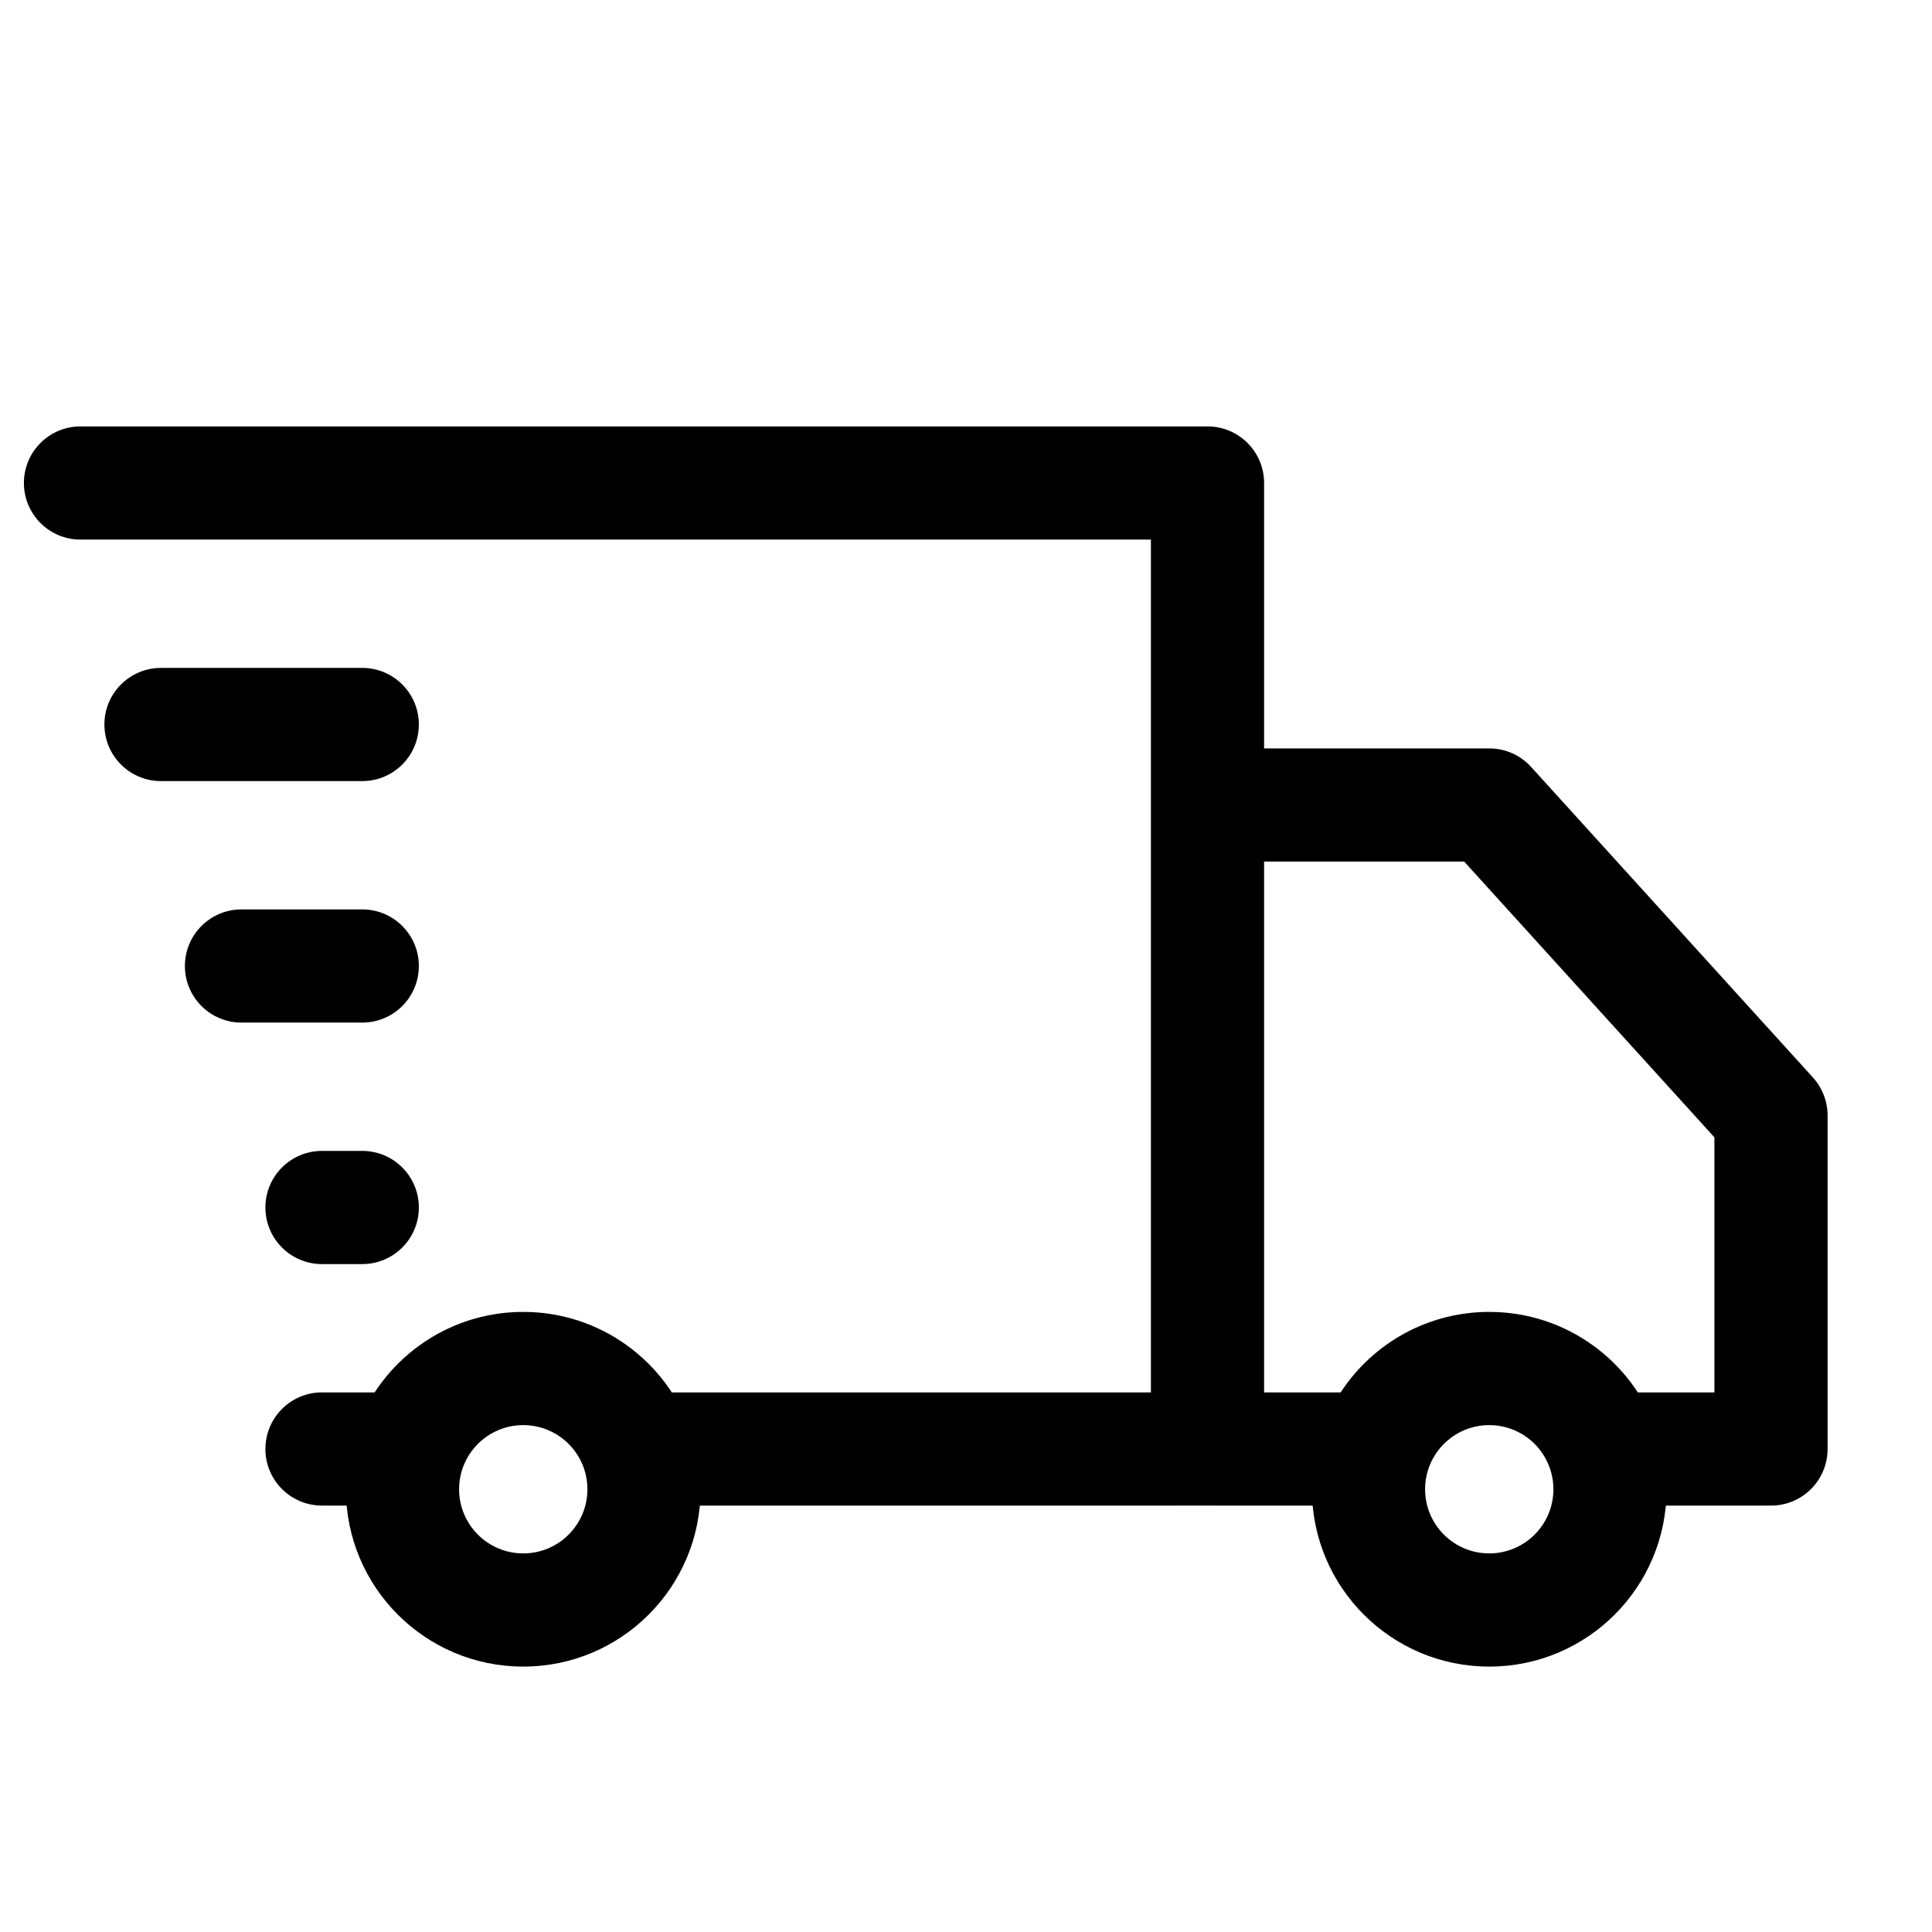
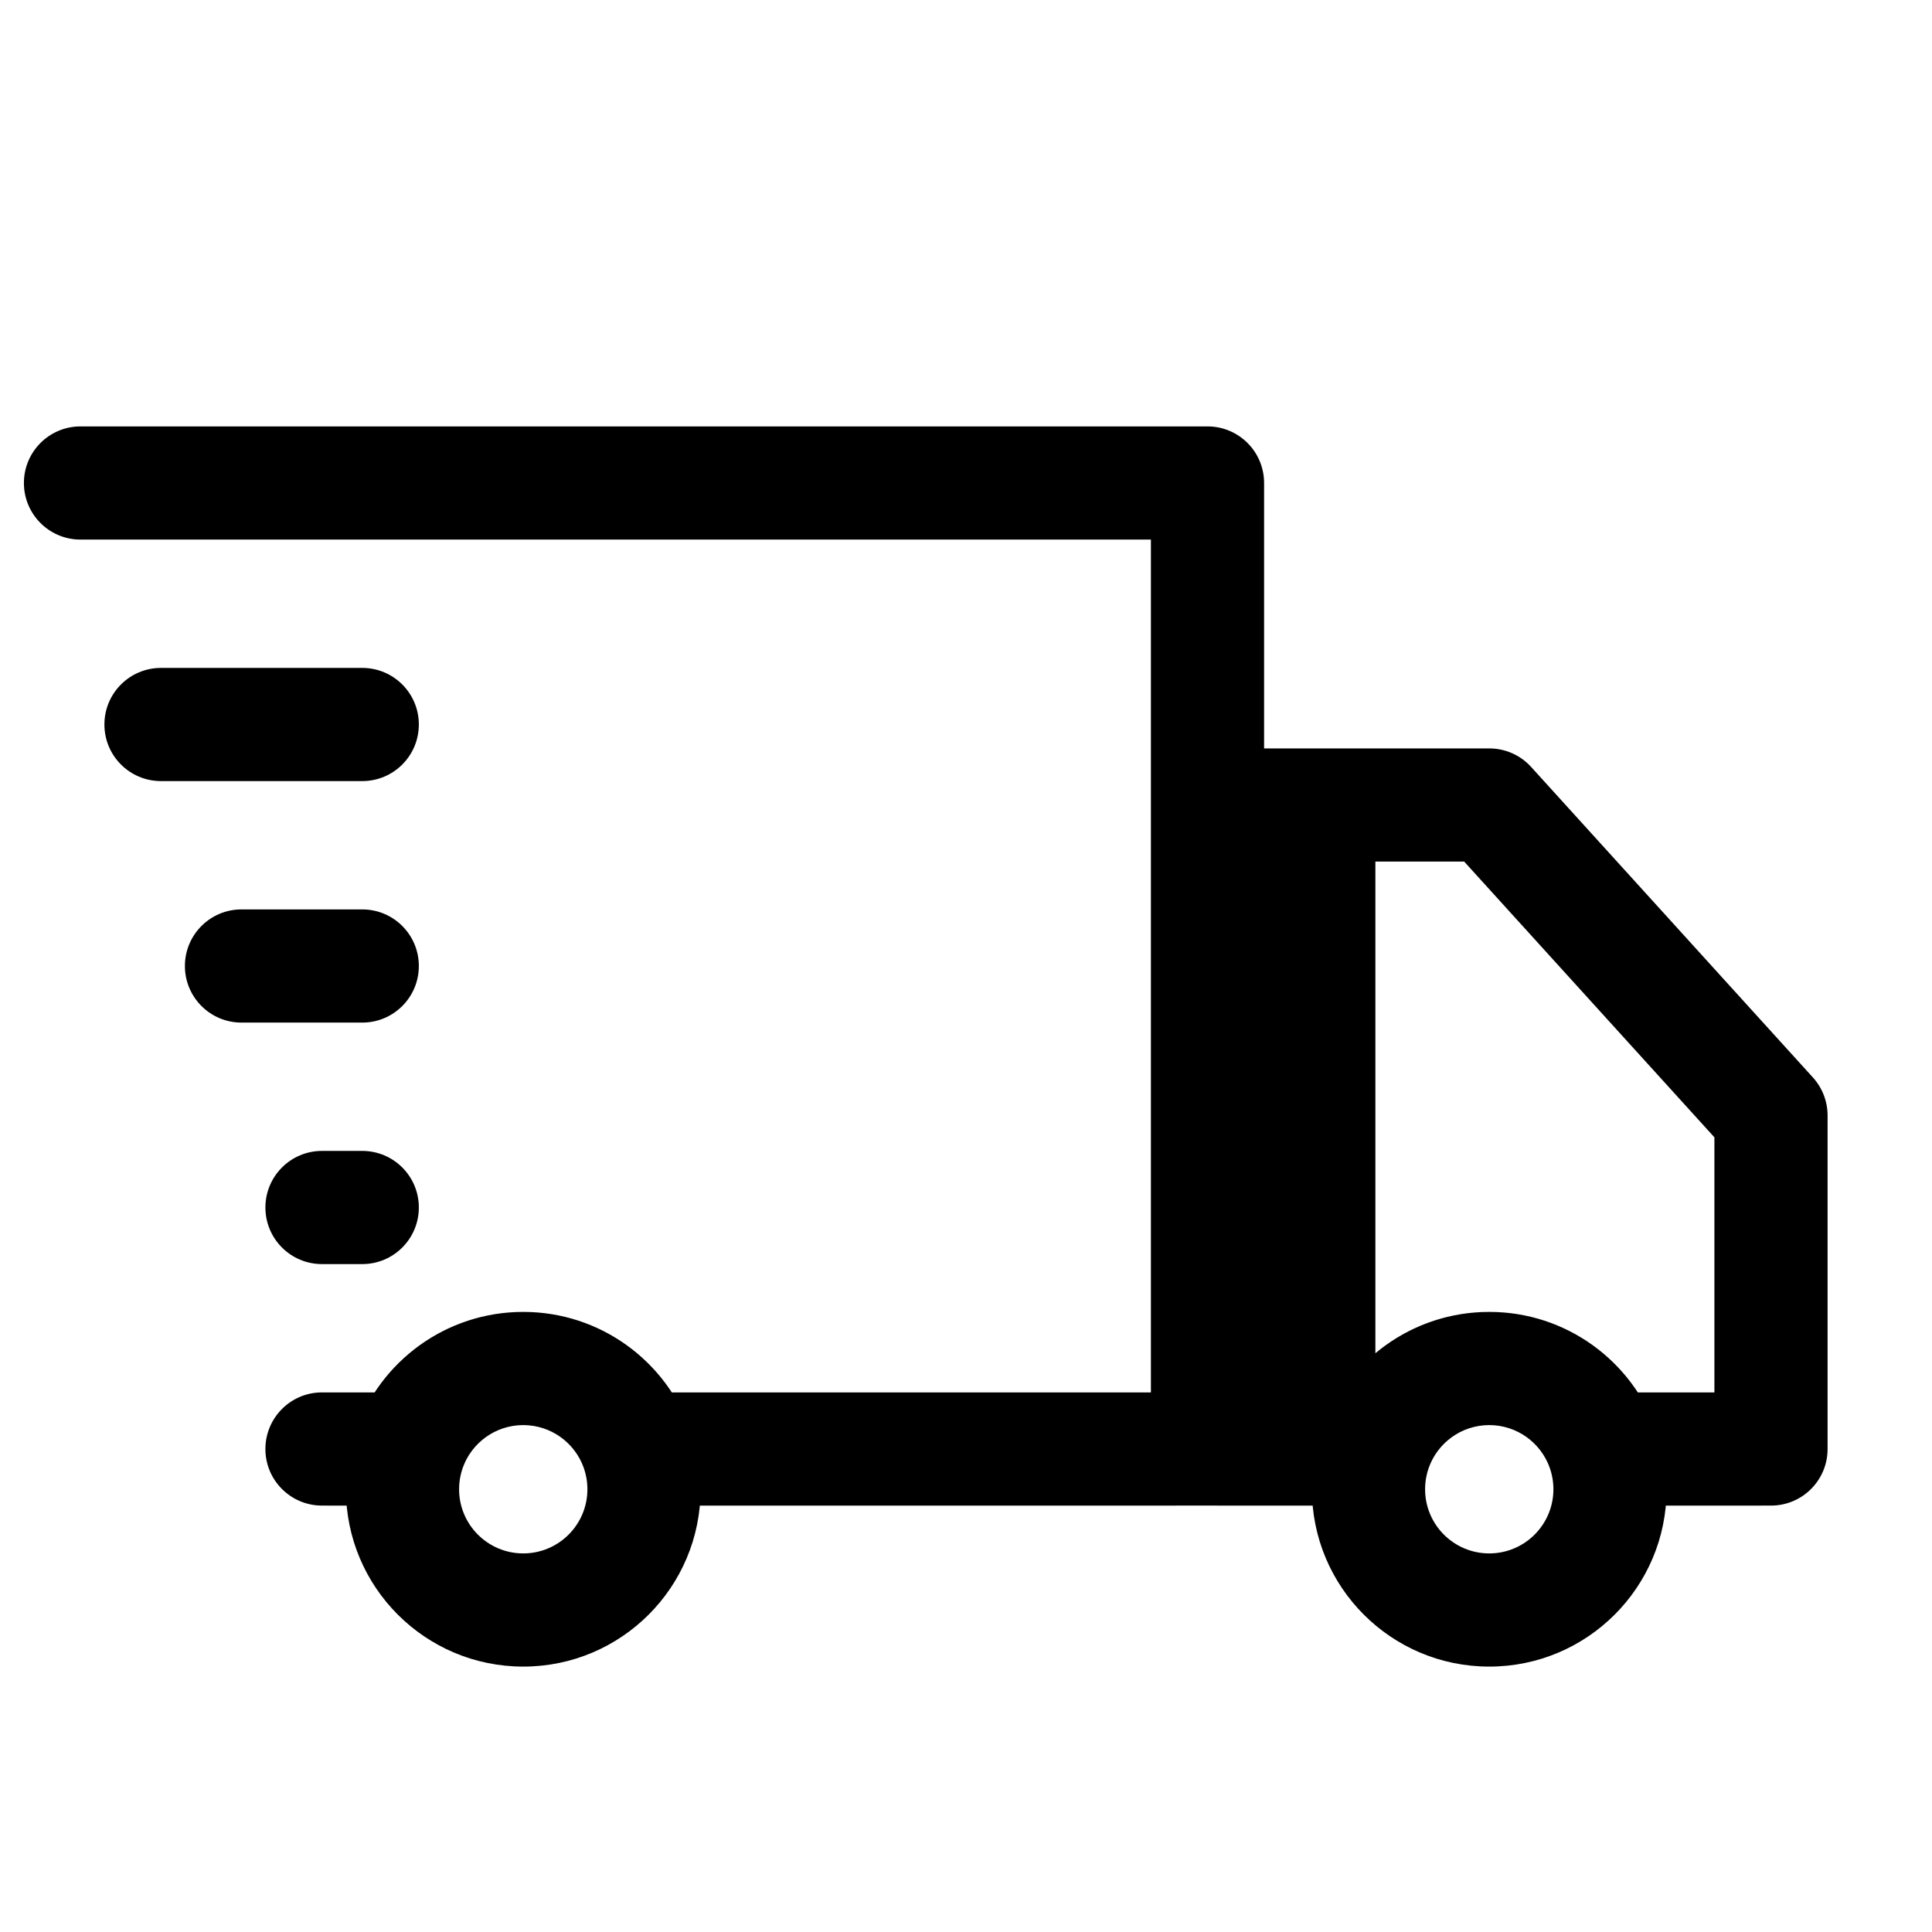
<svg xmlns="http://www.w3.org/2000/svg" width="48" height="48" viewBox="0 0 48 48" fill="none">
-   <path d="M37 20L38.041 19.055C37.775 18.761 37.397 18.594 37 18.594V20ZM44 27.714H45.406C45.406 27.365 45.276 27.028 45.041 26.769L44 27.714ZM44 36L44 37.406C44.777 37.406 45.406 36.777 45.406 36H44ZM39.829 36.001L38.504 36.469L38.504 36.469L39.829 36.001ZM34.17 36.001L35.496 36.469L35.496 36.469L34.17 36.001ZM30 20V18.594C29.223 18.594 28.594 19.223 28.594 20H30ZM2 10.594C1.223 10.594 0.594 11.223 0.594 12C0.594 12.777 1.223 13.406 2 13.406V10.594ZM30 12H31.406C31.406 11.223 30.777 10.594 30 10.594V12ZM8 34.594C7.224 34.593 6.594 35.223 6.594 36C6.593 36.776 7.223 37.406 8 37.406L8 34.594ZM9 25.406C9.777 25.406 10.406 24.777 10.406 24C10.406 23.223 9.777 22.594 9 22.594V25.406ZM6 22.594C5.223 22.594 4.594 23.223 4.594 24C4.594 24.777 5.223 25.406 6 25.406V22.594ZM9 31.406C9.777 31.406 10.406 30.777 10.406 30C10.406 29.223 9.777 28.594 9 28.594V31.406ZM8 28.594C7.223 28.594 6.594 29.223 6.594 30C6.594 30.777 7.223 31.406 8 31.406V28.594ZM9 19.406C9.777 19.406 10.406 18.777 10.406 18C10.406 17.223 9.777 16.594 9 16.594V19.406ZM4 16.594C3.223 16.594 2.594 17.223 2.594 18C2.594 18.777 3.223 19.406 4 19.406V16.594ZM35.959 20.945L42.959 28.659L45.041 26.769L38.041 19.055L35.959 20.945ZM42.594 27.714V36H45.406V27.714H42.594ZM44 34.594L39.829 34.594L39.83 37.407L44 37.406L44 34.594ZM41.155 35.532C40.551 33.822 38.921 32.594 37 32.594V35.406C37.692 35.406 38.284 35.848 38.504 36.469L41.155 35.532ZM37 32.594C35.079 32.594 33.448 33.822 32.844 35.532L35.496 36.469C35.716 35.848 36.308 35.406 37 35.406V32.594ZM34.171 34.594L30 34.594L30 37.406L34.17 37.407L34.171 34.594ZM31.406 36V20H28.594V36H31.406ZM30 21.406H37V18.594H30V21.406ZM2 13.406H30V10.594H2V13.406ZM28.594 12V36H31.406V12H28.594ZM30 34.594L15.829 34.594L15.829 37.407L30 37.406L30 34.594ZM17.155 35.532C16.551 33.822 14.921 32.594 13 32.594V35.406C13.692 35.406 14.284 35.848 14.504 36.469L17.155 35.532ZM13 32.594C11.079 32.594 9.448 33.822 8.844 35.532L11.496 36.469C11.716 35.848 12.308 35.406 13 35.406L13 32.594ZM10.171 34.594L8 34.594L8 37.406L10.17 37.407L10.171 34.594ZM37 35.406C37.88 35.406 38.594 36.12 38.594 37H41.406C41.406 34.566 39.433 32.594 37 32.594V35.406ZM38.594 37C38.594 37.88 37.88 38.594 37 38.594V41.406C39.433 41.406 41.406 39.434 41.406 37H38.594ZM37 38.594C36.12 38.594 35.406 37.88 35.406 37H32.594C32.594 39.434 34.566 41.406 37 41.406V38.594ZM35.406 37C35.406 36.12 36.12 35.406 37 35.406V32.594C34.566 32.594 32.594 34.566 32.594 37H35.406ZM13 35.406C13.88 35.406 14.594 36.12 14.594 37H17.406C17.406 34.566 15.433 32.594 13 32.594V35.406ZM14.594 37C14.594 37.88 13.88 38.594 13 38.594V41.406C15.433 41.406 17.406 39.434 17.406 37H14.594ZM13 38.594C12.12 38.594 11.406 37.88 11.406 37H8.594C8.594 39.434 10.566 41.406 13 41.406V38.594ZM11.406 37C11.406 36.12 12.12 35.406 13 35.406V32.594C10.566 32.594 8.594 34.566 8.594 37H11.406ZM9 22.594H6V25.406H9V22.594ZM9 28.594H8V31.406H9V28.594ZM9 16.594H4V19.406H9V16.594ZM32.844 35.532C32.682 35.993 32.594 36.488 32.594 37H35.406C35.406 36.811 35.438 36.633 35.496 36.469L32.844 35.532ZM41.406 37C41.406 36.488 41.318 35.993 41.155 35.532L38.504 36.469C38.562 36.633 38.594 36.811 38.594 37H41.406ZM8.844 35.532C8.682 35.993 8.594 36.488 8.594 37H11.406C11.406 36.811 11.438 36.633 11.496 36.469L8.844 35.532ZM17.406 37C17.406 36.488 17.318 35.993 17.155 35.532L14.504 36.469C14.562 36.633 14.594 36.811 14.594 37H17.406Z" fill="black" />
+   <path d="M37 20L38.041 19.055C37.775 18.761 37.397 18.594 37 18.594V20ZM44 27.714H45.406C45.406 27.365 45.276 27.028 45.041 26.769L44 27.714ZM44 36L44 37.406C44.777 37.406 45.406 36.777 45.406 36H44ZM39.829 36.001L38.504 36.469L38.504 36.469L39.829 36.001ZM34.17 36.001L35.496 36.469L35.496 36.469L34.17 36.001ZM30 20V18.594C29.223 18.594 28.594 19.223 28.594 20H30ZM2 10.594C1.223 10.594 0.594 11.223 0.594 12C0.594 12.777 1.223 13.406 2 13.406V10.594ZM30 12H31.406C31.406 11.223 30.777 10.594 30 10.594V12ZM8 34.594C7.224 34.593 6.594 35.223 6.594 36C6.593 36.776 7.223 37.406 8 37.406L8 34.594ZM9 25.406C9.777 25.406 10.406 24.777 10.406 24C10.406 23.223 9.777 22.594 9 22.594V25.406ZM6 22.594C5.223 22.594 4.594 23.223 4.594 24C4.594 24.777 5.223 25.406 6 25.406V22.594ZM9 31.406C9.777 31.406 10.406 30.777 10.406 30C10.406 29.223 9.777 28.594 9 28.594V31.406ZM8 28.594C7.223 28.594 6.594 29.223 6.594 30C6.594 30.777 7.223 31.406 8 31.406V28.594ZM9 19.406C9.777 19.406 10.406 18.777 10.406 18C10.406 17.223 9.777 16.594 9 16.594V19.406ZM4 16.594C3.223 16.594 2.594 17.223 2.594 18C2.594 18.777 3.223 19.406 4 19.406V16.594ZM35.959 20.945L42.959 28.659L45.041 26.769L38.041 19.055L35.959 20.945ZM42.594 27.714V36H45.406V27.714H42.594ZM44 34.594L39.829 34.594L39.83 37.407L44 37.406L44 34.594ZM41.155 35.532C40.551 33.822 38.921 32.594 37 32.594V35.406C37.692 35.406 38.284 35.848 38.504 36.469L41.155 35.532ZM37 32.594C35.079 32.594 33.448 33.822 32.844 35.532L35.496 36.469C35.716 35.848 36.308 35.406 37 35.406V32.594ZM34.171 34.594L30 34.594L30 37.406L34.17 37.407L34.171 34.594ZV20H28.594V36H31.406ZM30 21.406H37V18.594H30V21.406ZM2 13.406H30V10.594H2V13.406ZM28.594 12V36H31.406V12H28.594ZM30 34.594L15.829 34.594L15.829 37.407L30 37.406L30 34.594ZM17.155 35.532C16.551 33.822 14.921 32.594 13 32.594V35.406C13.692 35.406 14.284 35.848 14.504 36.469L17.155 35.532ZM13 32.594C11.079 32.594 9.448 33.822 8.844 35.532L11.496 36.469C11.716 35.848 12.308 35.406 13 35.406L13 32.594ZM10.171 34.594L8 34.594L8 37.406L10.17 37.407L10.171 34.594ZM37 35.406C37.88 35.406 38.594 36.12 38.594 37H41.406C41.406 34.566 39.433 32.594 37 32.594V35.406ZM38.594 37C38.594 37.88 37.88 38.594 37 38.594V41.406C39.433 41.406 41.406 39.434 41.406 37H38.594ZM37 38.594C36.12 38.594 35.406 37.88 35.406 37H32.594C32.594 39.434 34.566 41.406 37 41.406V38.594ZM35.406 37C35.406 36.12 36.12 35.406 37 35.406V32.594C34.566 32.594 32.594 34.566 32.594 37H35.406ZM13 35.406C13.88 35.406 14.594 36.12 14.594 37H17.406C17.406 34.566 15.433 32.594 13 32.594V35.406ZM14.594 37C14.594 37.88 13.88 38.594 13 38.594V41.406C15.433 41.406 17.406 39.434 17.406 37H14.594ZM13 38.594C12.12 38.594 11.406 37.88 11.406 37H8.594C8.594 39.434 10.566 41.406 13 41.406V38.594ZM11.406 37C11.406 36.12 12.12 35.406 13 35.406V32.594C10.566 32.594 8.594 34.566 8.594 37H11.406ZM9 22.594H6V25.406H9V22.594ZM9 28.594H8V31.406H9V28.594ZM9 16.594H4V19.406H9V16.594ZM32.844 35.532C32.682 35.993 32.594 36.488 32.594 37H35.406C35.406 36.811 35.438 36.633 35.496 36.469L32.844 35.532ZM41.406 37C41.406 36.488 41.318 35.993 41.155 35.532L38.504 36.469C38.562 36.633 38.594 36.811 38.594 37H41.406ZM8.844 35.532C8.682 35.993 8.594 36.488 8.594 37H11.406C11.406 36.811 11.438 36.633 11.496 36.469L8.844 35.532ZM17.406 37C17.406 36.488 17.318 35.993 17.155 35.532L14.504 36.469C14.562 36.633 14.594 36.811 14.594 37H17.406Z" fill="black" />
</svg>